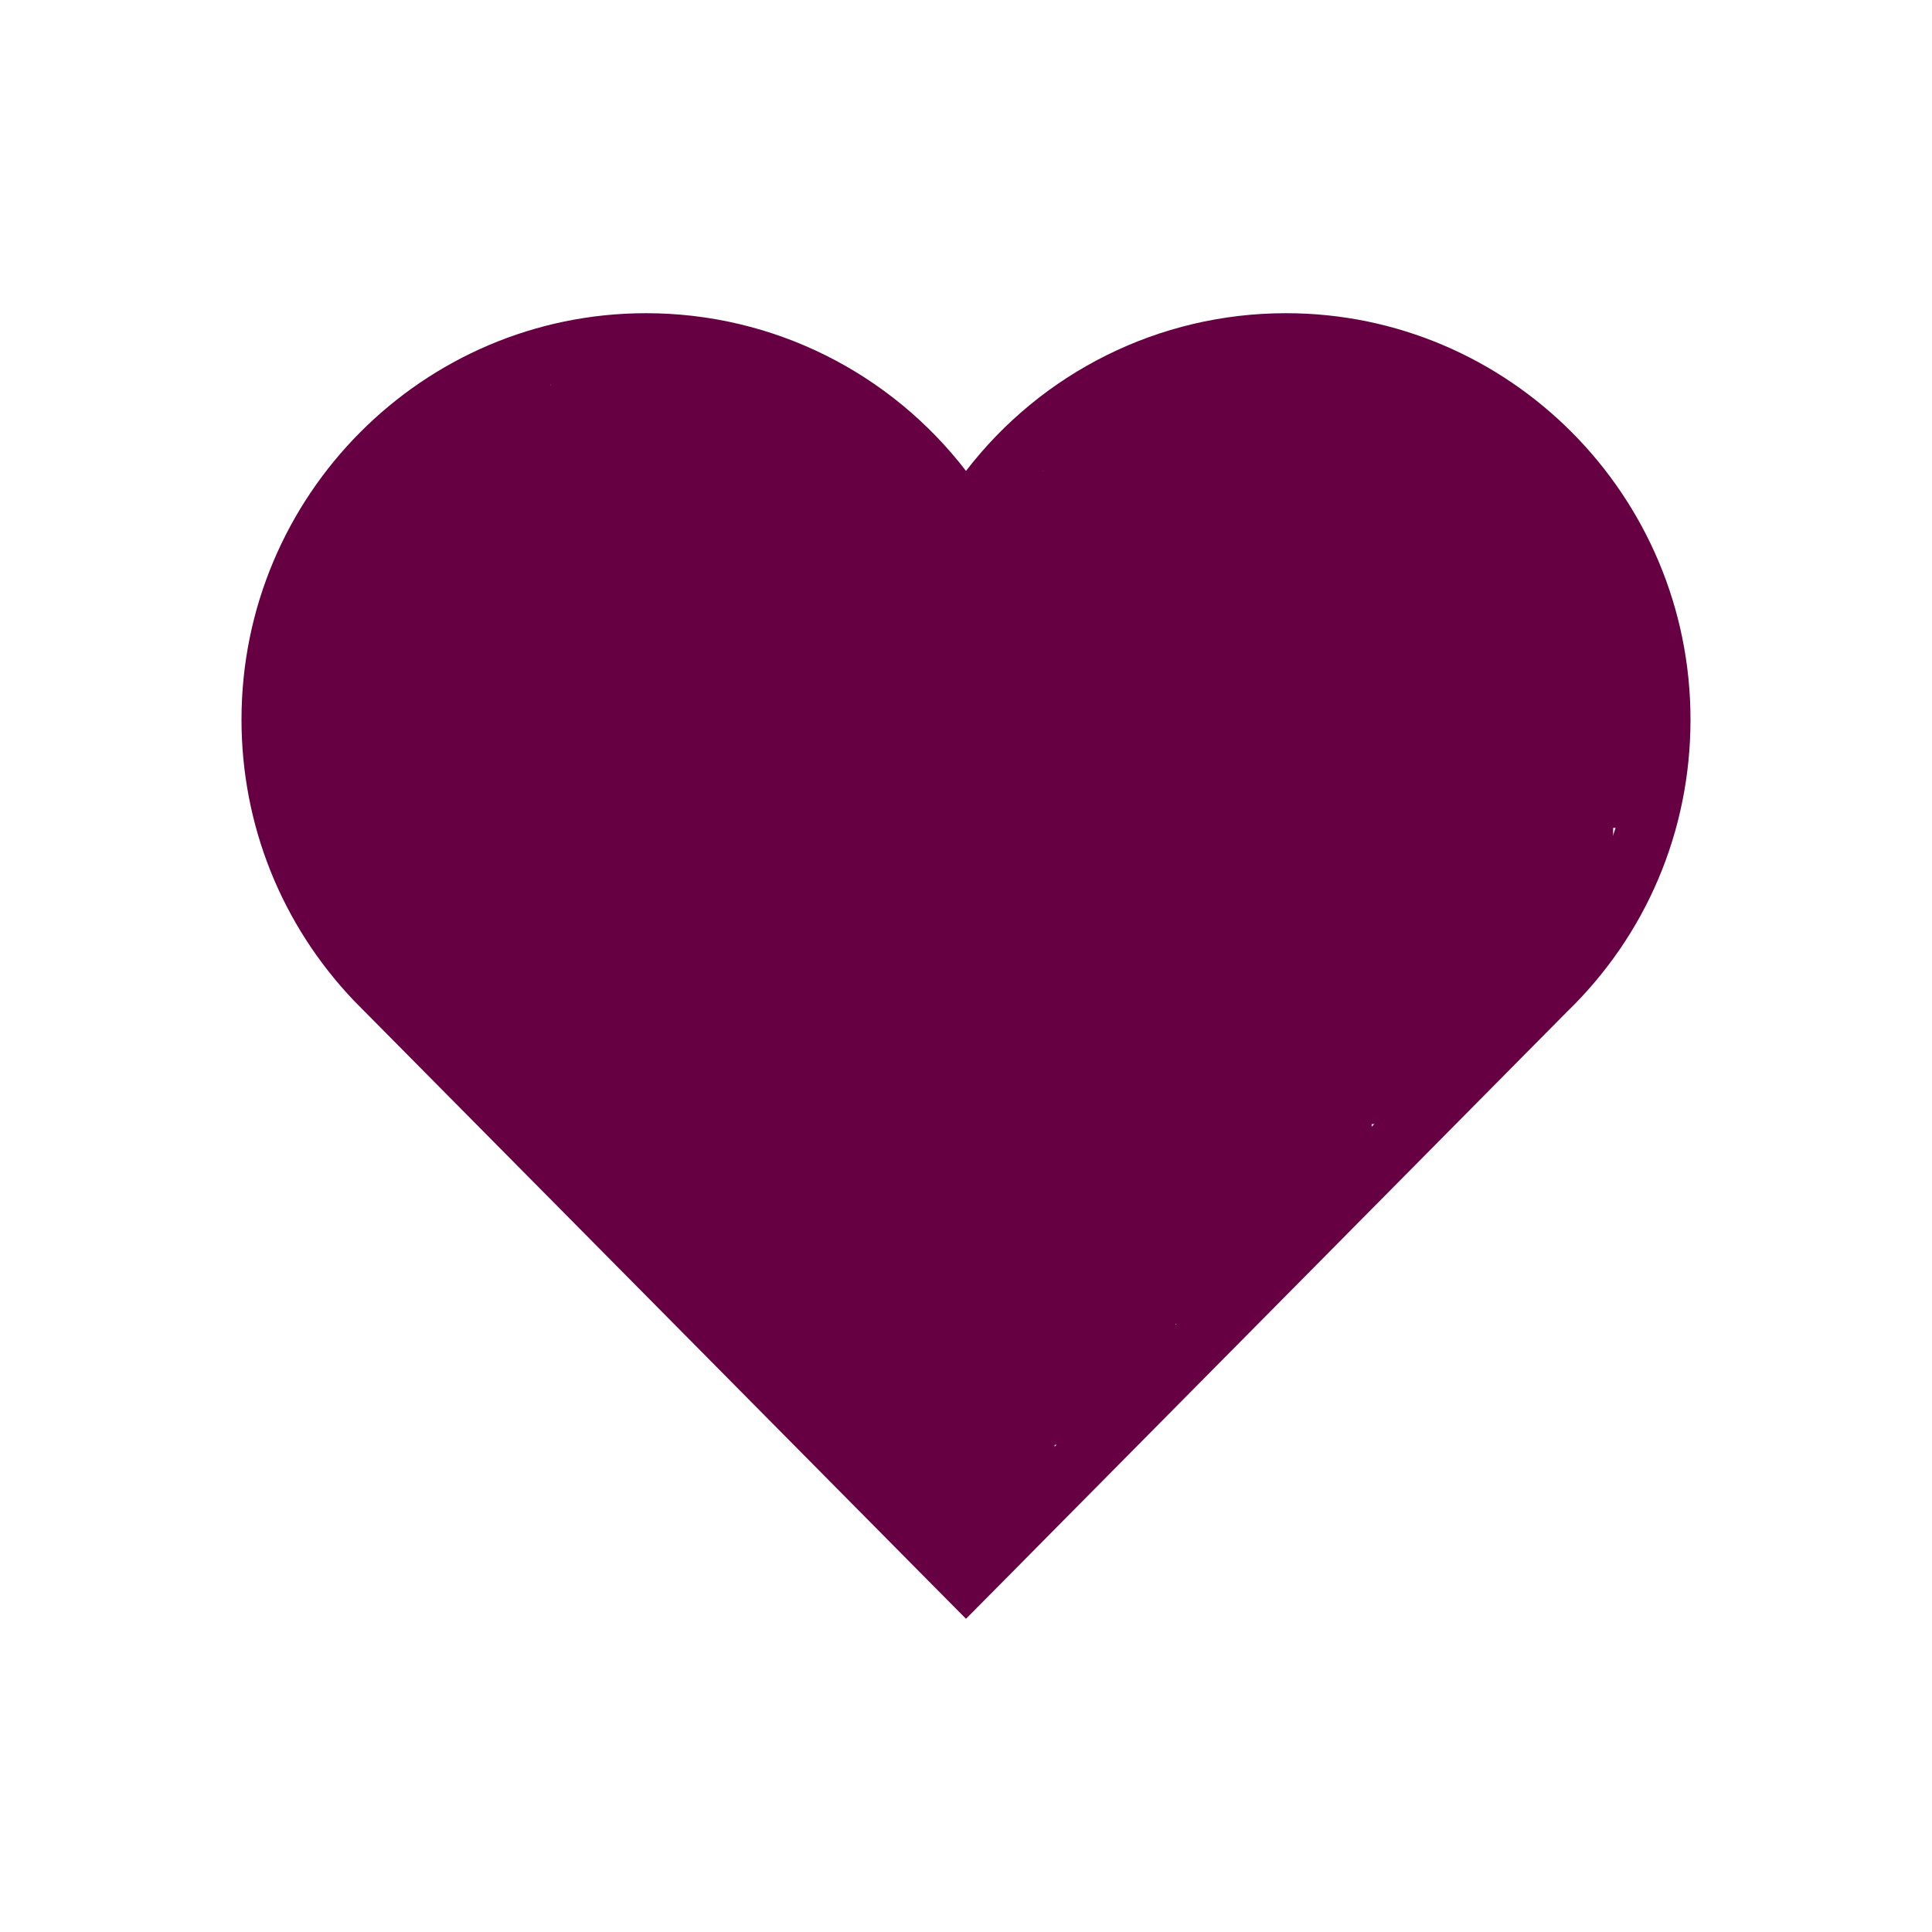
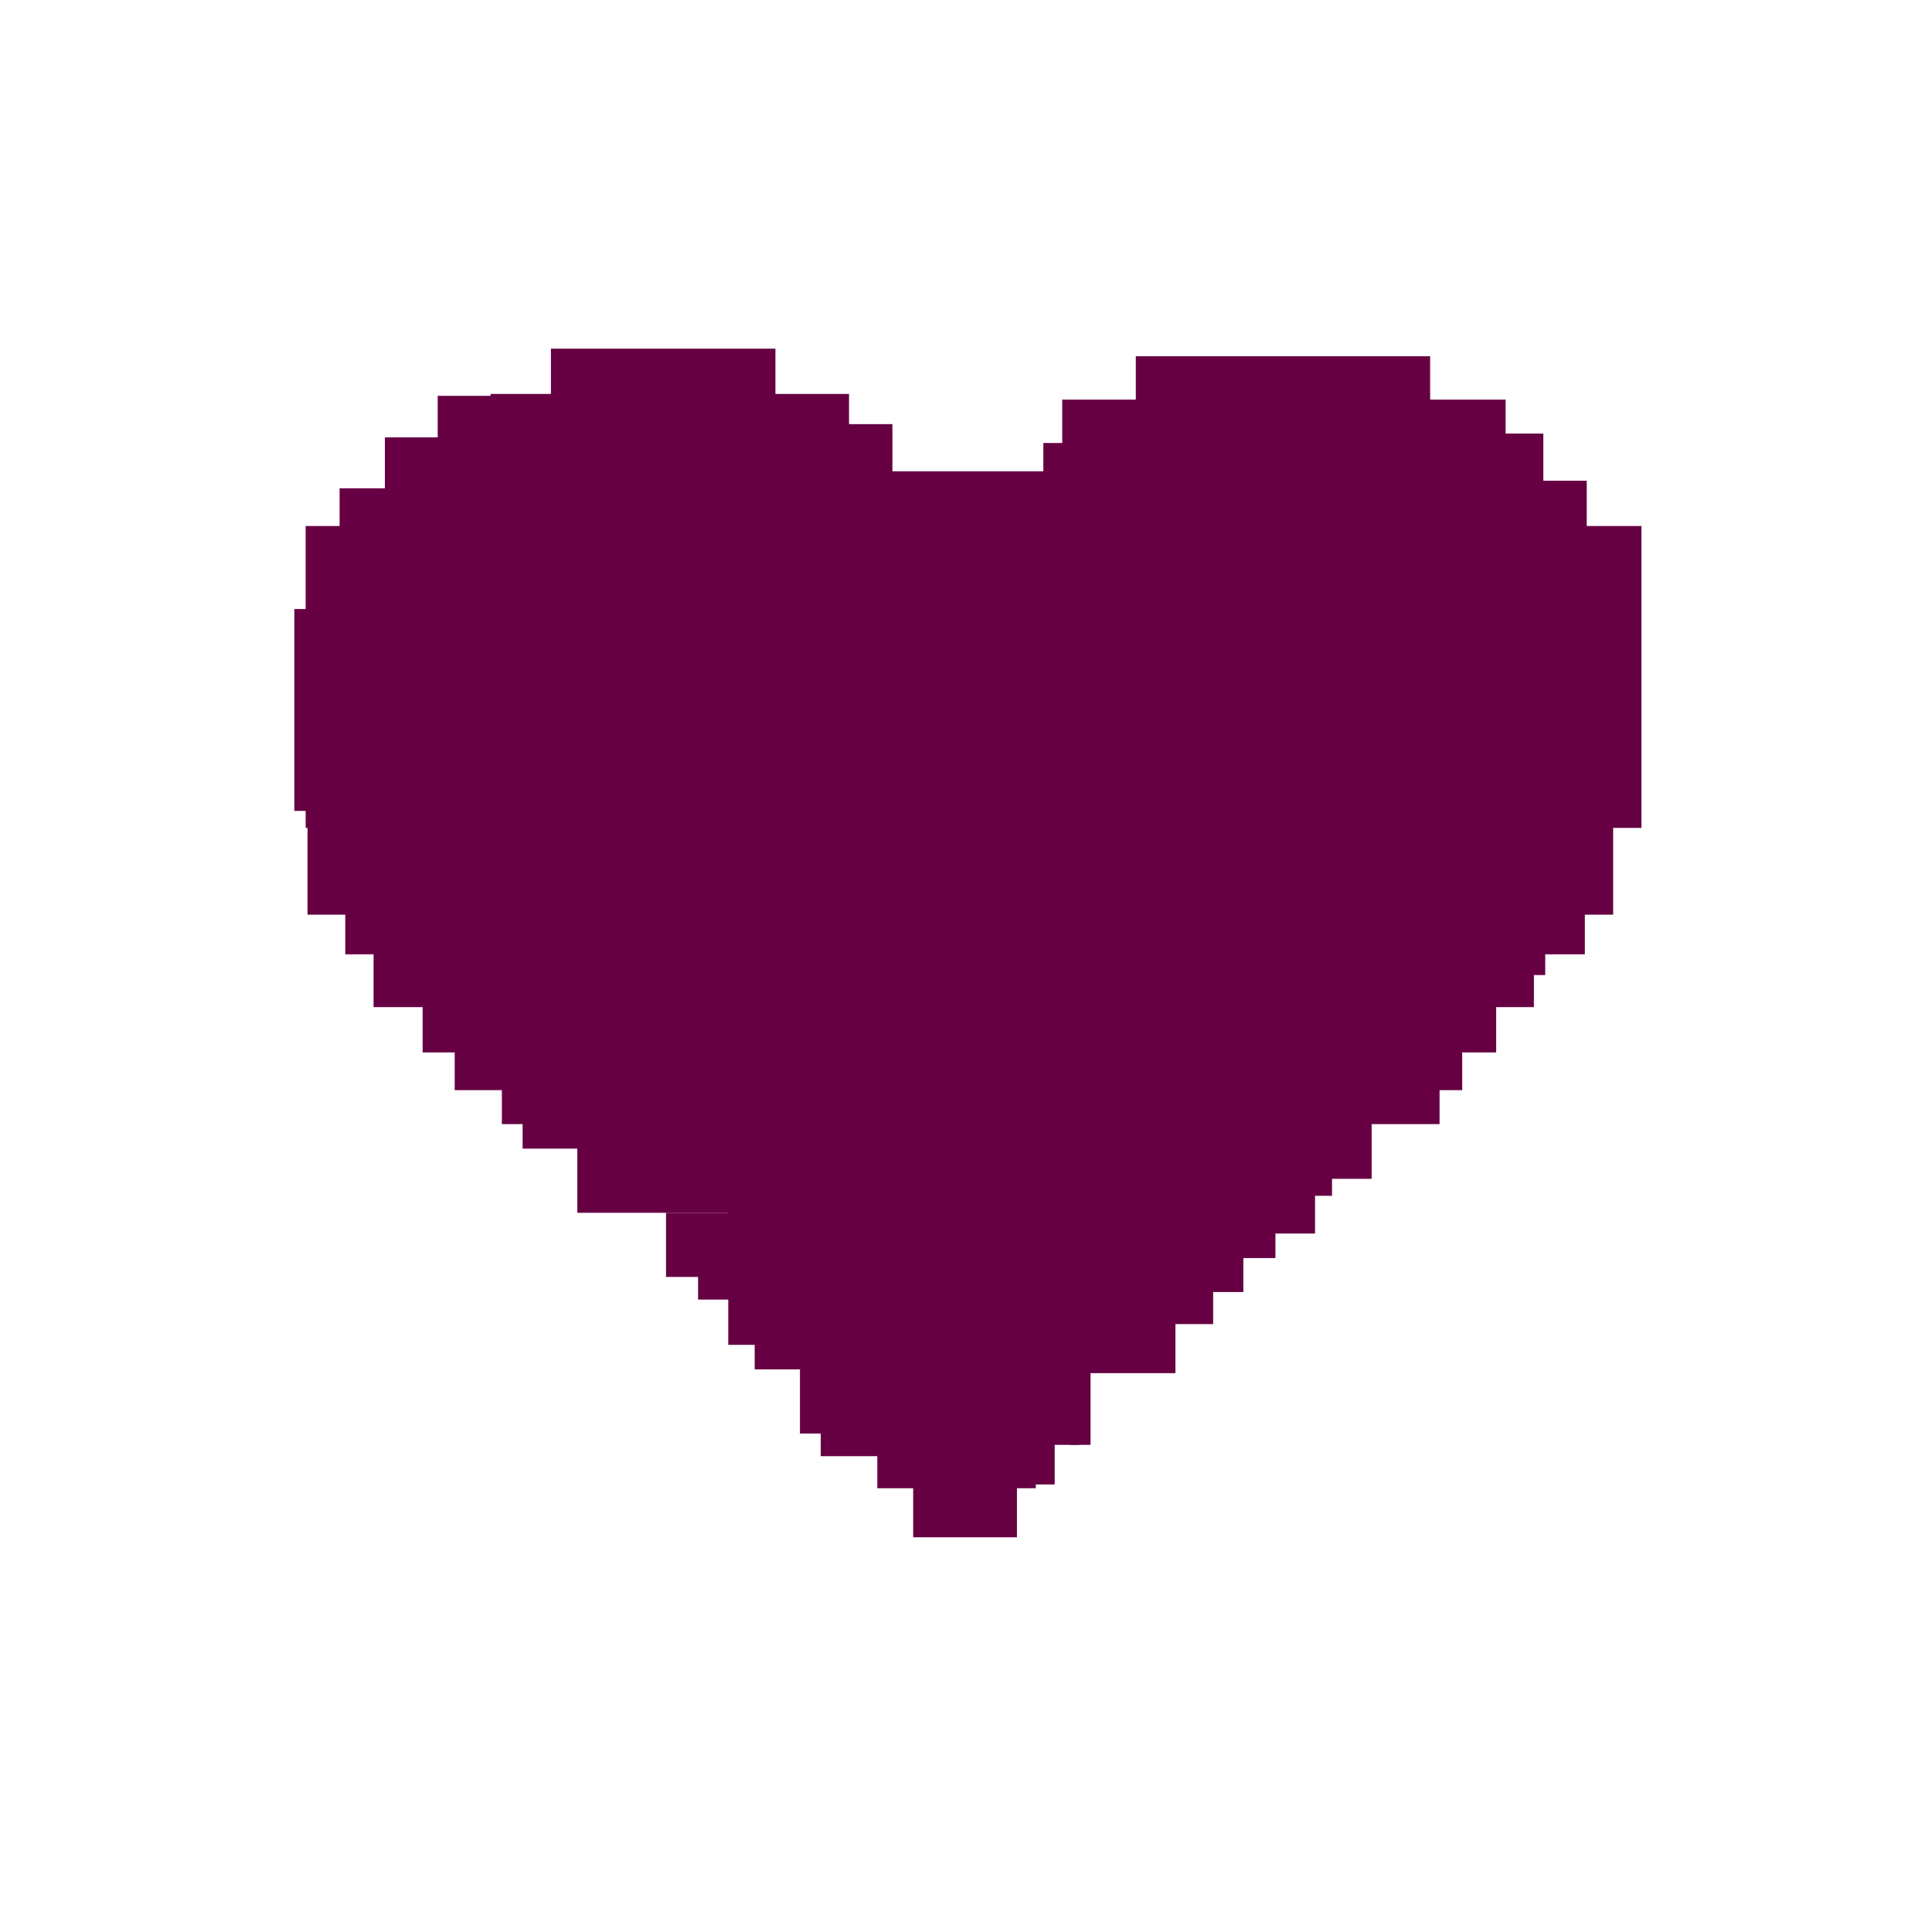
<svg xmlns="http://www.w3.org/2000/svg" version="1.1" id="Layer_1" x="0px" y="0px" viewBox="0 0 512 512" style="enable-background:new 0 0 512 512;" xml:space="preserve">
  <style type="text/css">
	.st0{fill:#660043;}
</style>
-   <path class="st0" d="M340.8,98.4c50.7,0,91.9,41.3,91.9,92.3c0,26.2-10.9,49.8-28.3,66.6L256,407.1L105,254.6  c-15.8-16.6-25.6-39.1-25.6-63.9c0-51,41.1-92.3,91.9-92.3c38.2,0,70.9,23.4,84.8,56.8C269.8,121.9,302.6,98.4,340.8,98.4 M340.8,83  C307,83,276,98.8,256,124.8c-20-26-51-41.8-84.8-41.8C112.1,83,64,131.3,64,190.7c0,27.9,10.6,54.4,29.9,74.6L245.1,418l10.9,11  l10.9-11l148.3-149.8c21-20.3,32.8-47.9,32.8-77.5C448,131.3,399.9,83,340.8,83L340.8,83z" />
  <rect x="130" y="104.4" class="st0" width="95" height="95.5" />
  <rect x="146" y="92.4" class="st0" width="59.5" height="37" />
-   <rect x="137.5" y="101.9" transform="matrix(-0.582 -0.813 0.813 -0.582 139.735 285.546)" class="st0" width="11.5" height="10" />
  <rect x="81.5" y="165.9" class="st0" width="346" height="76.5" />
  <rect x="116" y="104.9" class="st0" width="51" height="82" />
  <rect x="102" y="115.9" class="st0" width="70" height="100.5" />
  <rect x="78" y="161.4" class="st0" width="15" height="53.5" />
  <rect x="90" y="129.4" class="st0" width="72" height="52" />
  <rect x="81" y="139.4" class="st0" width="354" height="80" />
  <rect x="211" y="112.4" class="st0" width="25.5" height="42" />
  <rect x="208" y="124.9" class="st0" width="97" height="44.5" />
  <rect x="246" y="127.4" class="st0" width="174.5" height="30" />
  <rect x="281.5" y="105.9" class="st0" width="117.5" height="64" />
  <rect x="274" y="161.9" class="st0" width="156" height="3.5" />
  <rect x="386.5" y="114.9" class="st0" width="22.5" height="20.5" />
  <rect x="276.5" y="117.4" class="st0" width="12.5" height="18" />
  <rect x="301" y="94.4" class="st0" width="78" height="20.5" />
  <rect x="91.5" y="236.4" class="st0" width="328.5" height="16.5" />
  <rect x="242" y="243.4" class="st0" width="27.5" height="164" />
  <rect x="99" y="247.4" class="st0" width="307.5" height="19.5" />
  <rect x="112" y="259.9" class="st0" width="284.5" height="19" />
  <rect x="120.5" y="272.4" class="st0" width="267" height="16.5" />
  <rect x="133" y="282.4" class="st0" width="248.5" height="15.5" />
  <rect x="182" y="287.9" class="st0" width="181.5" height="24.5" />
  <rect x="261.5" y="302.4" class="st0" width="50" height="61.5" />
  <rect x="298.5" y="302.9" class="st0" width="50" height="24" />
  <rect x="305.5" y="319.9" class="st0" width="24" height="22.5" />
  <rect x="389.5" y="241.9" class="st0" width="20" height="16.5" />
  <rect x="340" y="305.4" class="st0" width="13" height="11.5" />
  <rect x="323.5" y="324.4" class="st0" width="14.5" height="9" />
  <rect x="309" y="337.4" class="st0" width="12.5" height="13.5" />
-   <rect x="263.5" y="358.9" class="st0" width="36" height="16.5" />
  <rect x="248.5" y="369.9" class="st0" width="31" height="23.5" />
  <rect x="273" y="356.9" class="st0" width="13" height="26" />
  <rect x="153" y="281.4" class="st0" width="108.5" height="40" />
  <rect x="138.5" y="278.9" class="st0" width="26" height="25.5" />
  <rect x="193" y="294.9" class="st0" width="75.5" height="61.5" />
-   <rect x="165.5" y="308.9" class="st0" width="38.5" height="19" />
  <rect x="250.5" y="343.9" class="st0" width="24" height="50.5" />
  <rect x="283.5" y="361.4" class="st0" width="5.5" height="21.5" />
  <rect x="232.5" y="337.9" class="st0" width="19.5" height="56.5" />
  <rect x="176.5" y="321.4" class="st0" width="24.5" height="17" />
  <rect x="219.5" y="347.9" transform="matrix(0.707 0.707 -0.707 0.707 326.425 -61.335)" class="st0" width="35.5" height="31" />
  <rect x="221" y="362.9" class="st0" width="13" height="0.5" />
  <rect x="185" y="334.4" class="st0" width="14.5" height="10" />
  <rect x="217.5" y="343.9" class="st0" width="19" height="42" />
  <rect x="200" y="349.4" class="st0" width="21" height="13.5" />
  <rect x="212" y="357.4" class="st0" width="15" height="22.5" />
</svg>